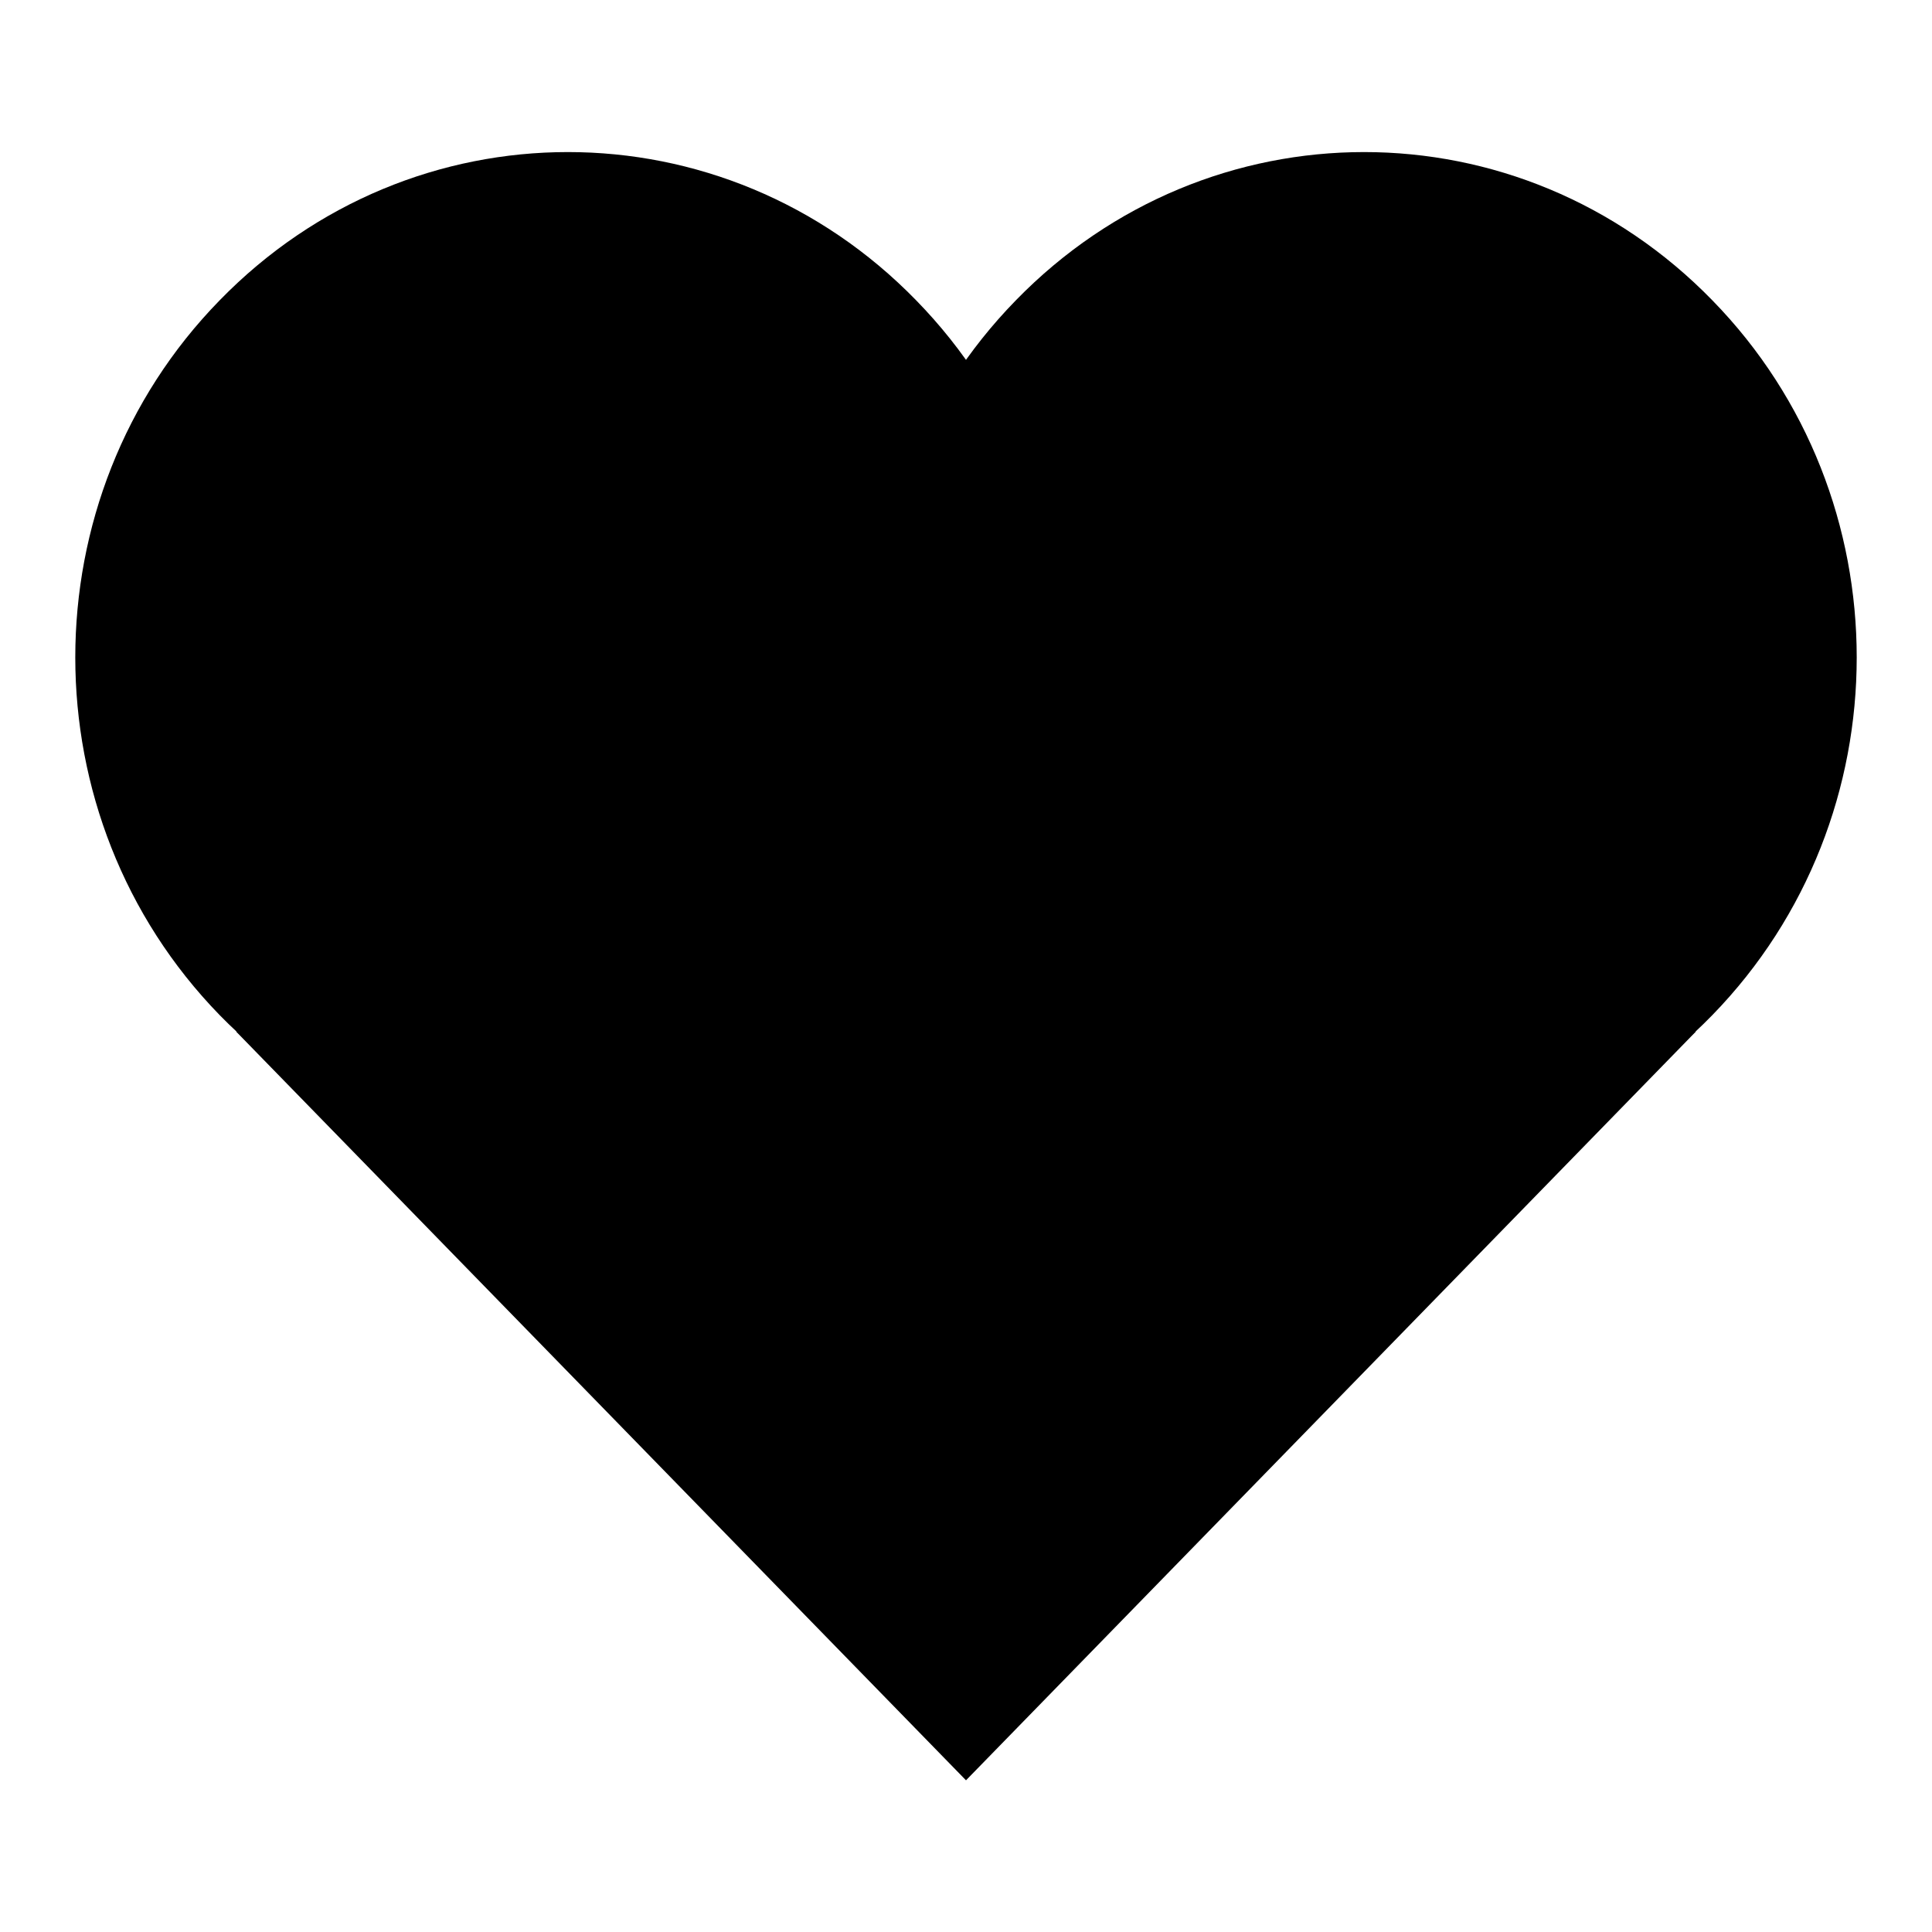
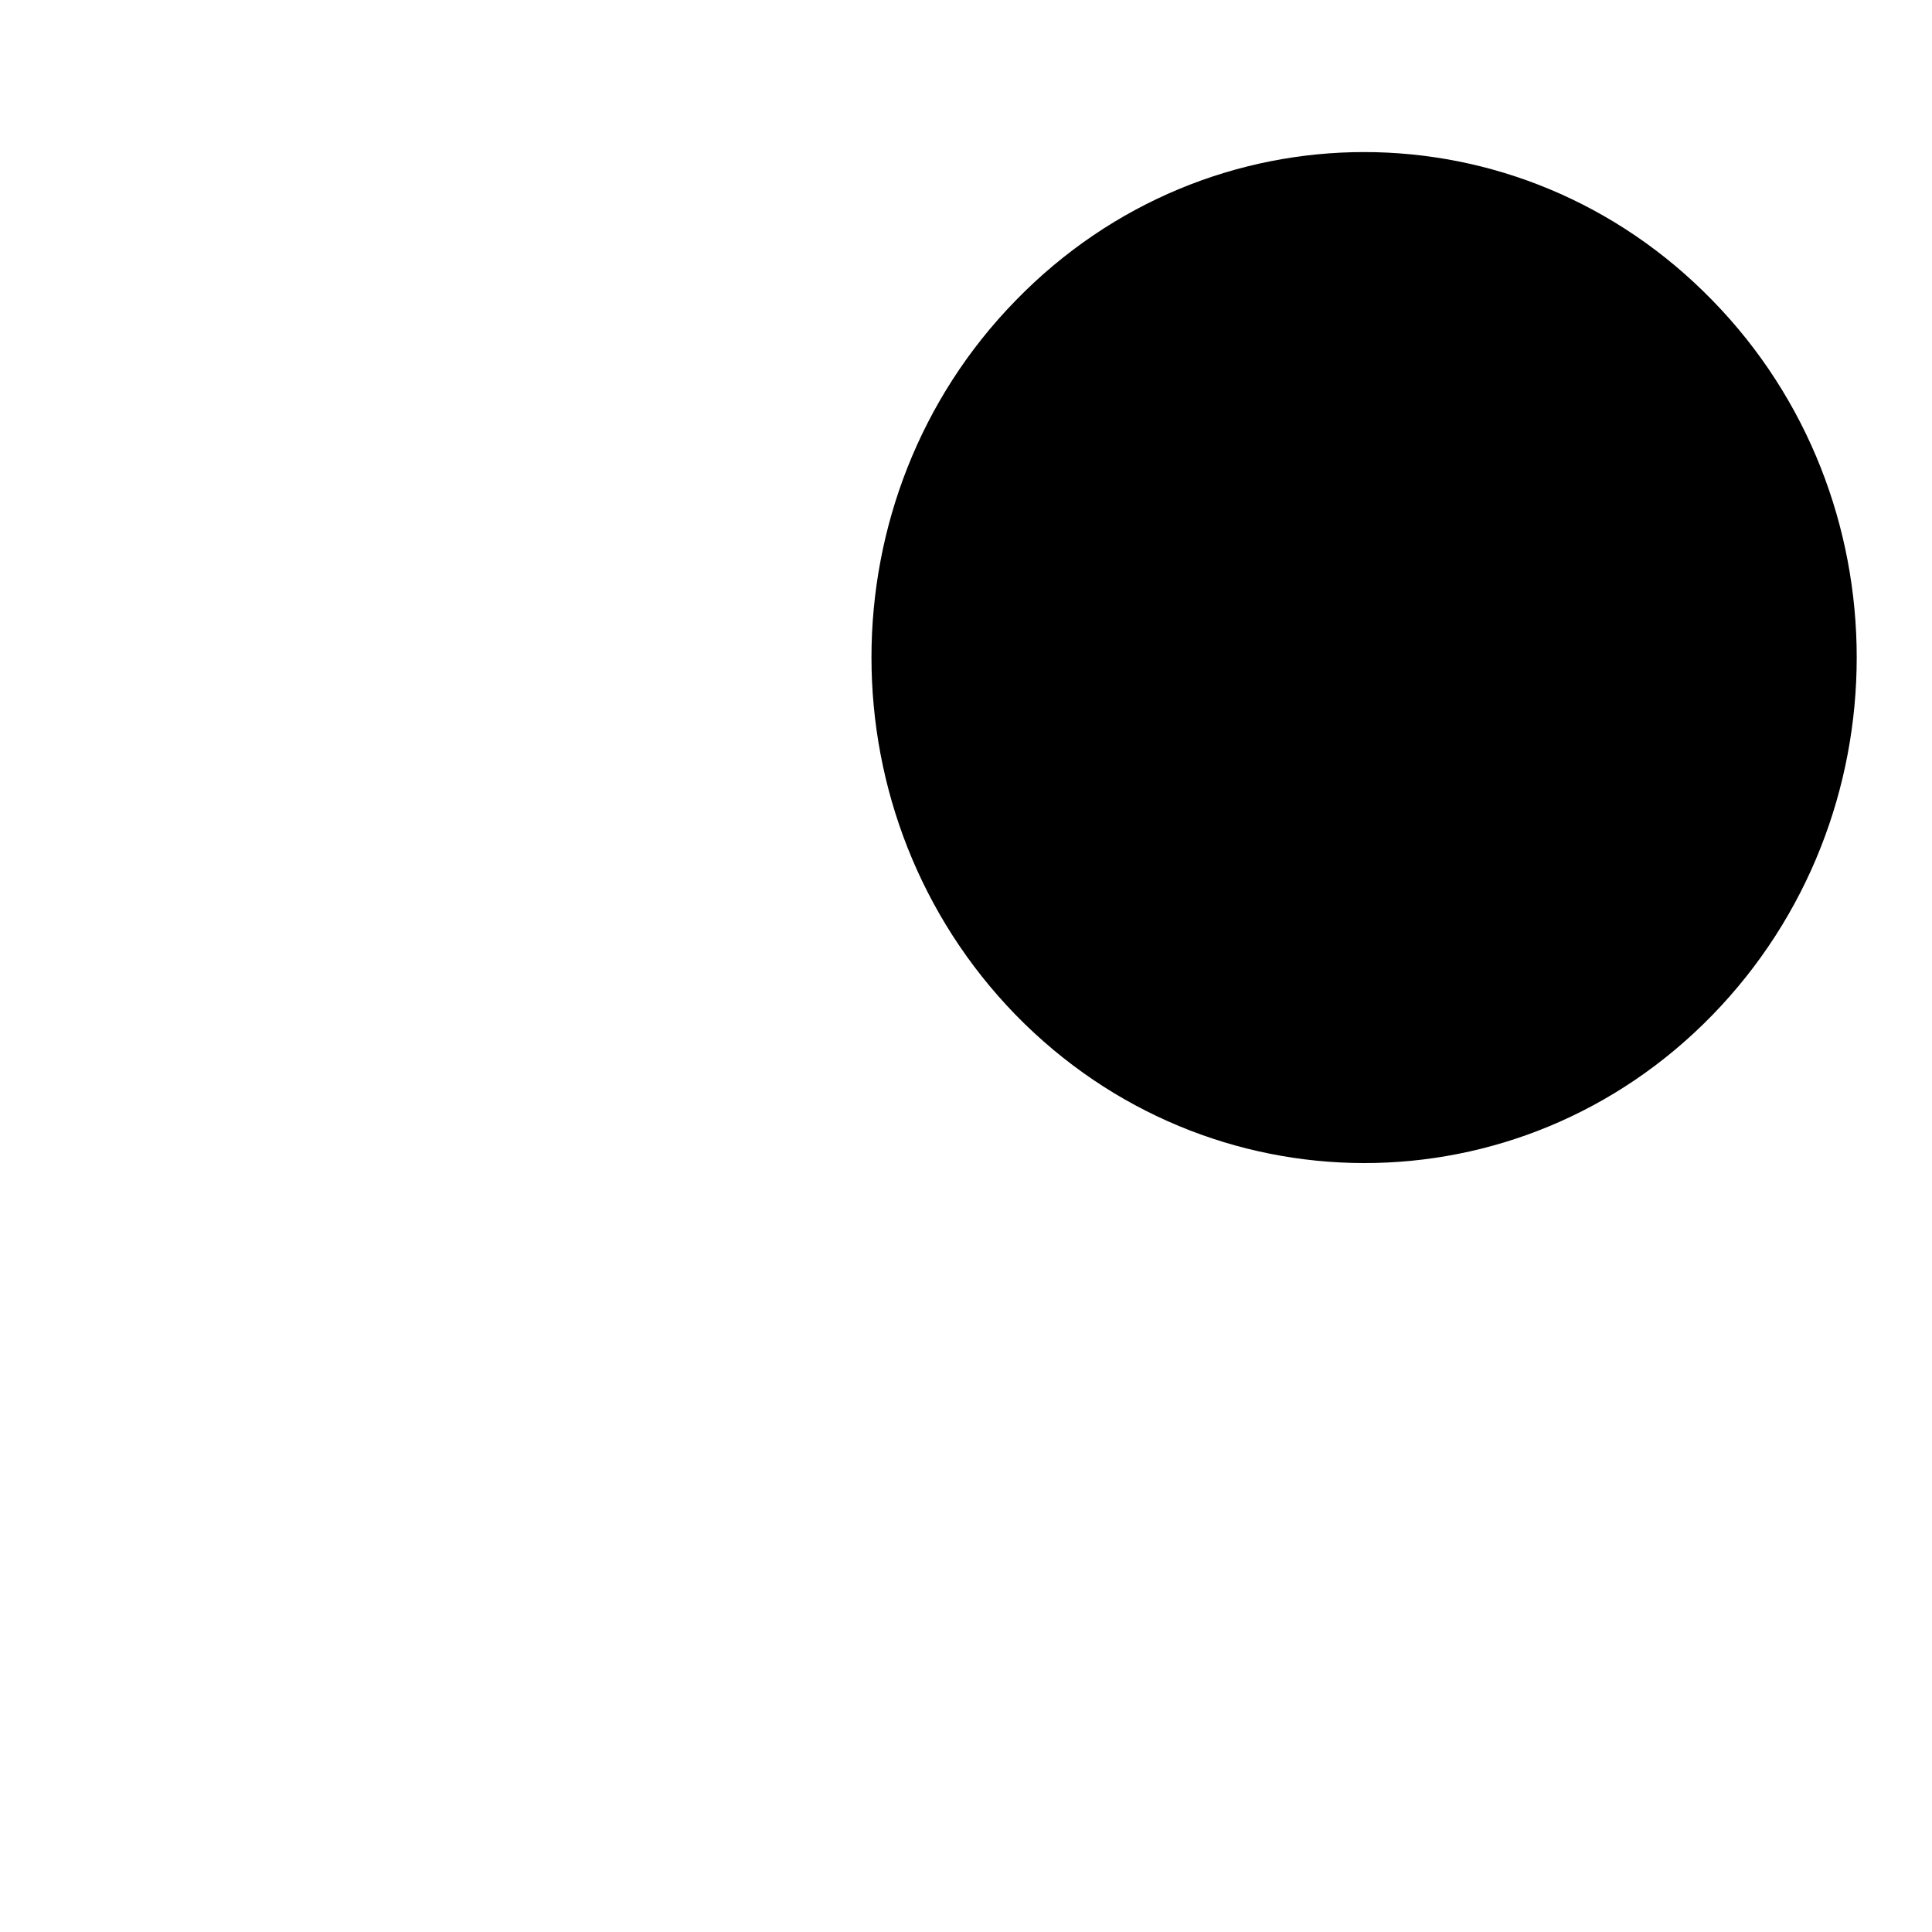
<svg xmlns="http://www.w3.org/2000/svg" version="1.1" x="0px" y="0px" viewBox="0 0 256 256" enable-background="new 0 0 256 256" xml:space="preserve">
  <g>
    <g>
-       <path fill="#000000" d="M29.1,39.8c25.5-26.2,66.8-26.2,92.3,0c25.5,26.1,25.5,68.5,0,94.7c-25.5,26.1-66.8,26.1-92.3,0C3.6,108.3,3.6,65.9,29.1,39.8z" />
-       <path fill="#000000" d="M31.3,136.7c0,0,48.2-15.6,96.7-15.6c48.2,0,96.7,15.6,96.7,15.6L128,235.9L31.3,136.7z" />
      <path fill="#000000" d="M134.6,39.8c25.5-26.2,66.8-26.2,92.3,0c25.5,26.1,25.5,68.5,0,94.7c-25.5,26.2-66.8,26.1-92.3,0C109.1,108.3,109.1,65.9,134.6,39.8z" />
      <path fill="#000000" d="M108.2,53.3" />
      <path fill="#000000" d="M213.7,53.3" />
      <path fill="#000000" d="M193.9,141.2L128,208.8L193.9,141.2z" />
      <path fill="#000000" d="M62.1,141.2l65.9,67.6L62.1,141.2z" />
    </g>
  </g>
</svg>